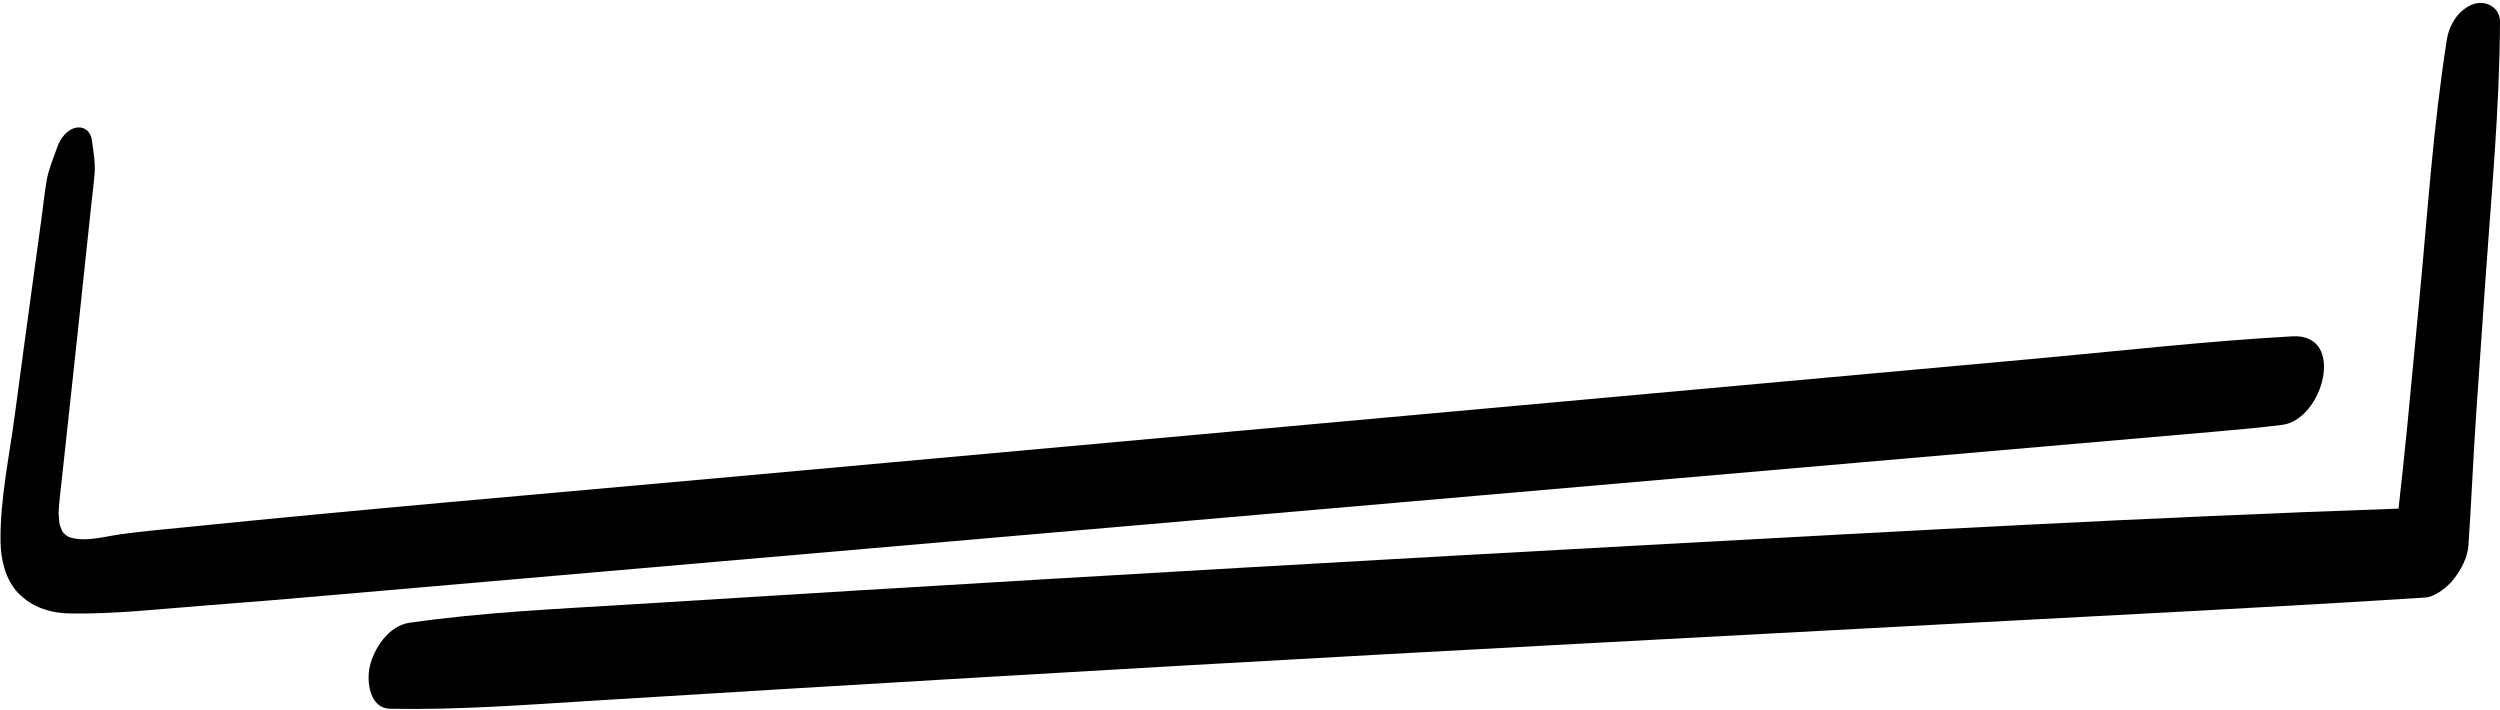
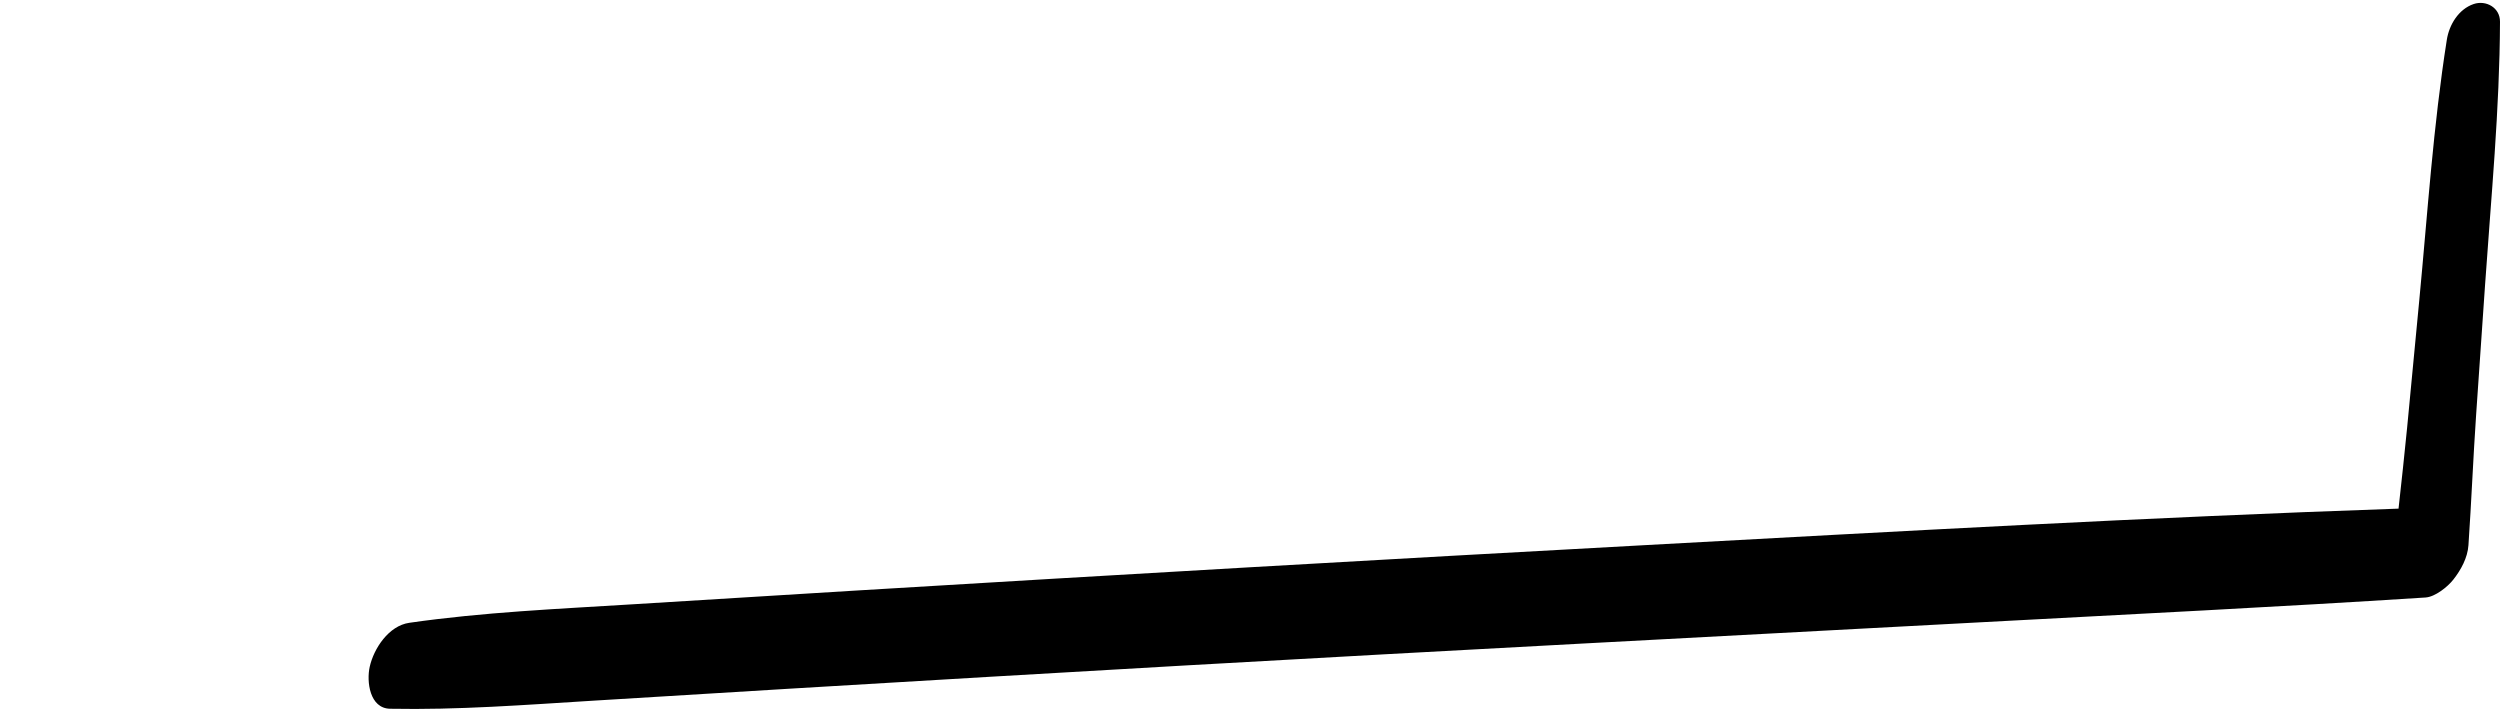
<svg xmlns="http://www.w3.org/2000/svg" height="142.1" preserveAspectRatio="xMidYMid meet" version="1.0" viewBox="-0.1 178.8 500.1 142.1" width="500.1" zoomAndPan="magnify">
  <g id="change1_1">
-     <path d="M 458.477 246.078 C 440.93 247.055 423.398 249.07 405.895 250.656 C 388.363 252.246 370.828 253.836 353.297 255.426 C 318.23 258.602 283.16 261.781 248.094 264.957 C 212.879 268.148 177.66 271.34 142.445 274.531 C 107.367 277.711 72.262 280.676 37.223 284.246 C 32.867 284.691 28.492 285.051 24.156 285.656 C 20.711 286.137 17.148 287.238 13.988 286.328 C 13.254 286.113 12.57 285.453 12.266 284.941 C 12.367 285.066 11.875 283.762 11.879 283.977 C 11.73 283.242 11.699 282.477 11.641 281.734 C 11.633 281.625 11.625 281.535 11.621 281.457 C 11.633 281.043 11.66 280.625 11.688 280.215 C 11.742 279.43 11.828 278.648 11.914 277.867 C 12.152 275.66 12.398 273.453 12.641 271.246 C 14.527 254.039 16.359 236.828 18.176 219.613 C 18.391 217.559 18.672 215.5 18.828 213.438 C 18.988 211.238 18.566 209.043 18.285 206.863 C 18.078 205.23 16.902 204.062 15.207 204.328 C 13.348 204.625 11.953 206.52 11.379 208.172 C 10.617 210.355 9.648 212.562 9.242 214.844 C 8.828 217.191 8.594 219.586 8.273 221.945 C 7.668 226.387 7.059 230.824 6.453 235.262 C 5.238 244.137 4.031 253.008 2.855 261.887 C 1.754 270.172 -0.098 278.707 0.004 287.086 C 0.047 290.648 0.961 294.719 3.492 297.379 C 6.234 300.262 9.988 301.457 13.891 301.523 C 22.82 301.668 31.809 300.621 40.703 299.949 C 49.539 299.285 58.367 298.535 67.199 297.766 C 85.176 296.207 103.148 294.648 121.125 293.086 C 156.926 289.98 192.727 286.871 228.523 283.766 C 264.324 280.656 300.125 277.551 335.926 274.441 C 371.574 271.348 407.227 268.254 442.875 265.156 C 447.387 264.766 451.883 264.348 456.379 263.801 C 464.645 262.793 469.281 245.48 458.477 246.078" />
    <path d="M 494.738 179.605 C 491.723 180.629 489.84 183.727 489.363 186.754 C 486.648 203.945 485.512 221.457 483.859 238.781 C 483.047 247.301 482.234 255.816 481.422 264.332 C 480.902 269.742 480.293 275.145 479.703 280.547 C 429.625 282.277 379.578 285.09 329.547 287.816 C 276.695 290.695 223.852 293.738 171.02 296.941 C 156.156 297.844 141.301 298.758 126.441 299.684 C 111.52 300.613 96.578 301.254 81.766 303.387 C 77.664 303.977 74.672 308.516 73.855 312.199 C 73.207 315.113 73.824 320.5 77.934 320.578 C 91.465 320.84 104.93 319.809 118.426 318.973 C 131.629 318.156 144.836 317.352 158.043 316.555 C 184.457 314.965 210.871 313.414 237.289 311.902 C 290.129 308.883 342.98 306.137 395.832 303.297 C 425.594 301.695 455.355 300.234 485.102 298.324 C 487.039 298.199 489.539 296.172 490.652 294.758 C 492.188 292.809 493.516 290.387 493.688 287.867 C 494.285 279.148 494.633 270.406 495.23 261.684 L 497.008 235.855 C 498.215 218.324 499.93 200.711 500 183.137 C 500.012 180.305 497.188 178.777 494.738 179.605" />
  </g>
</svg>